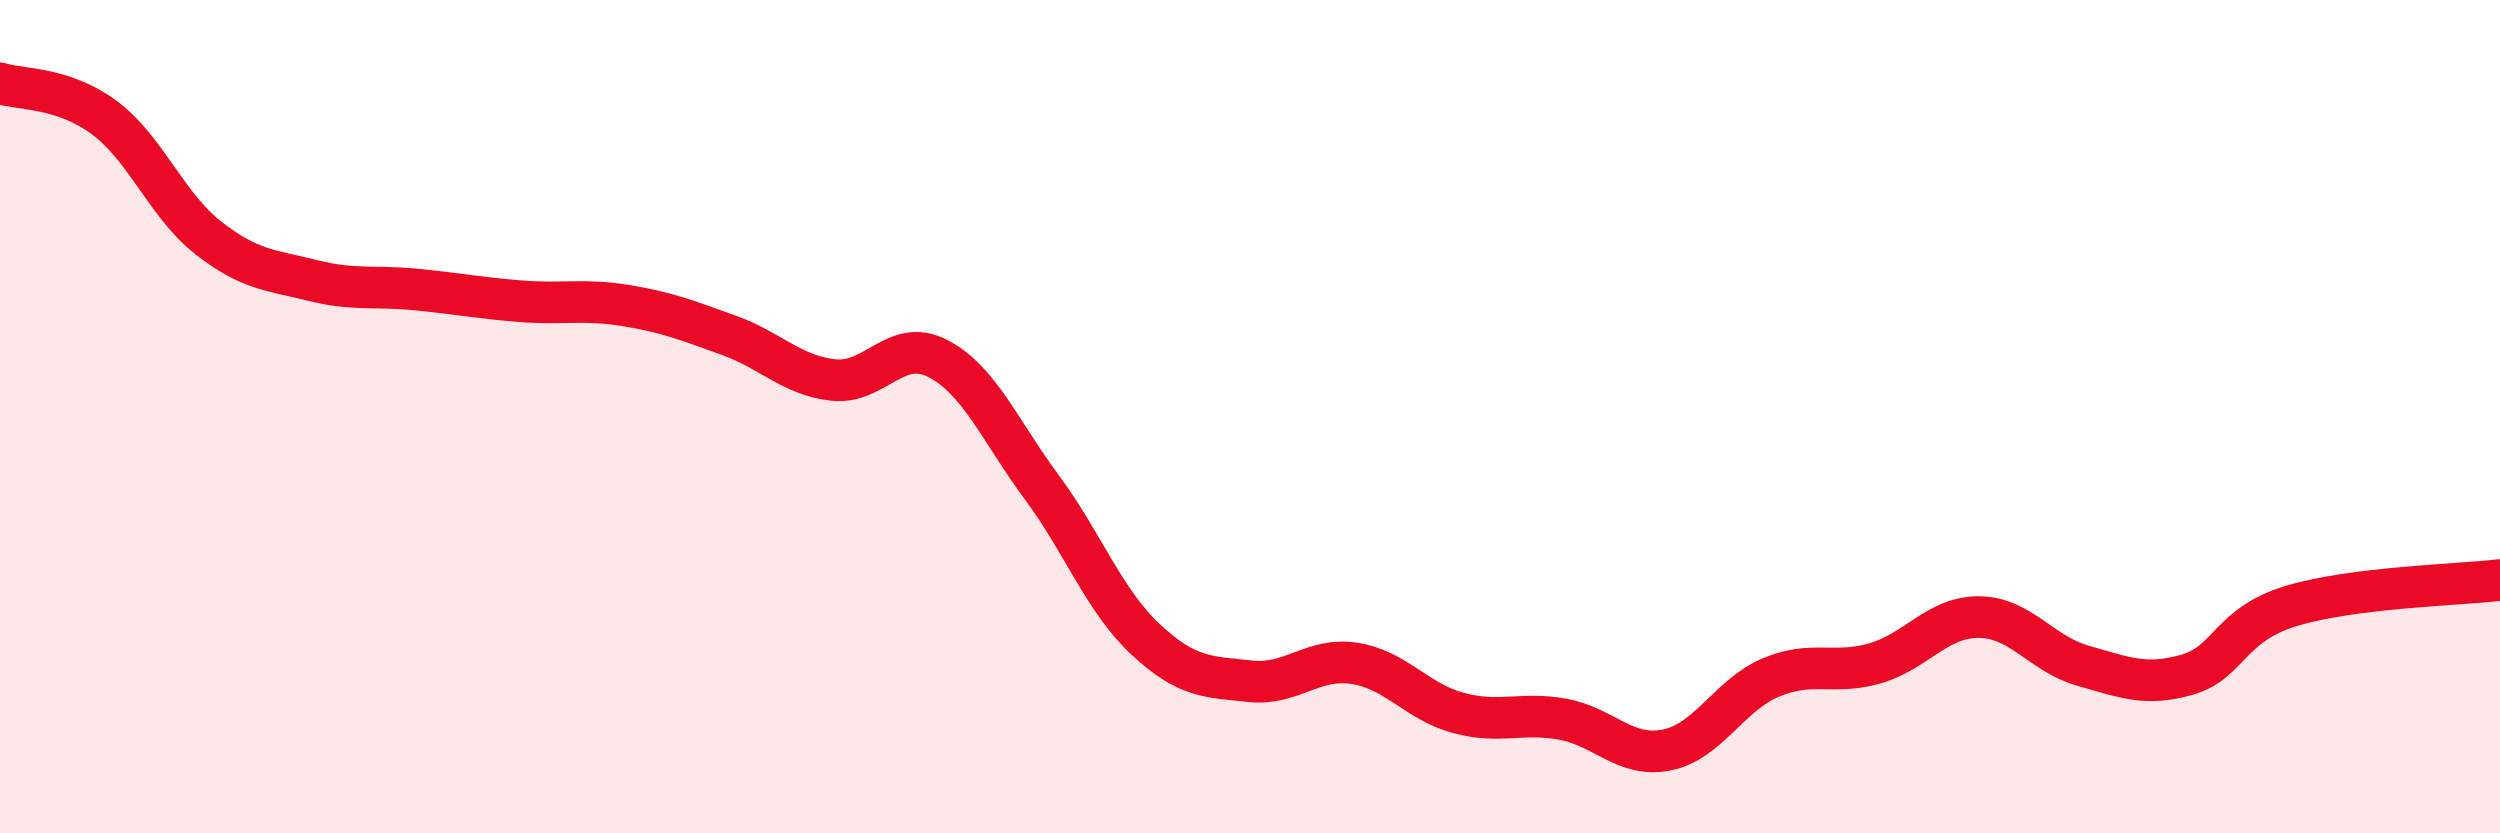
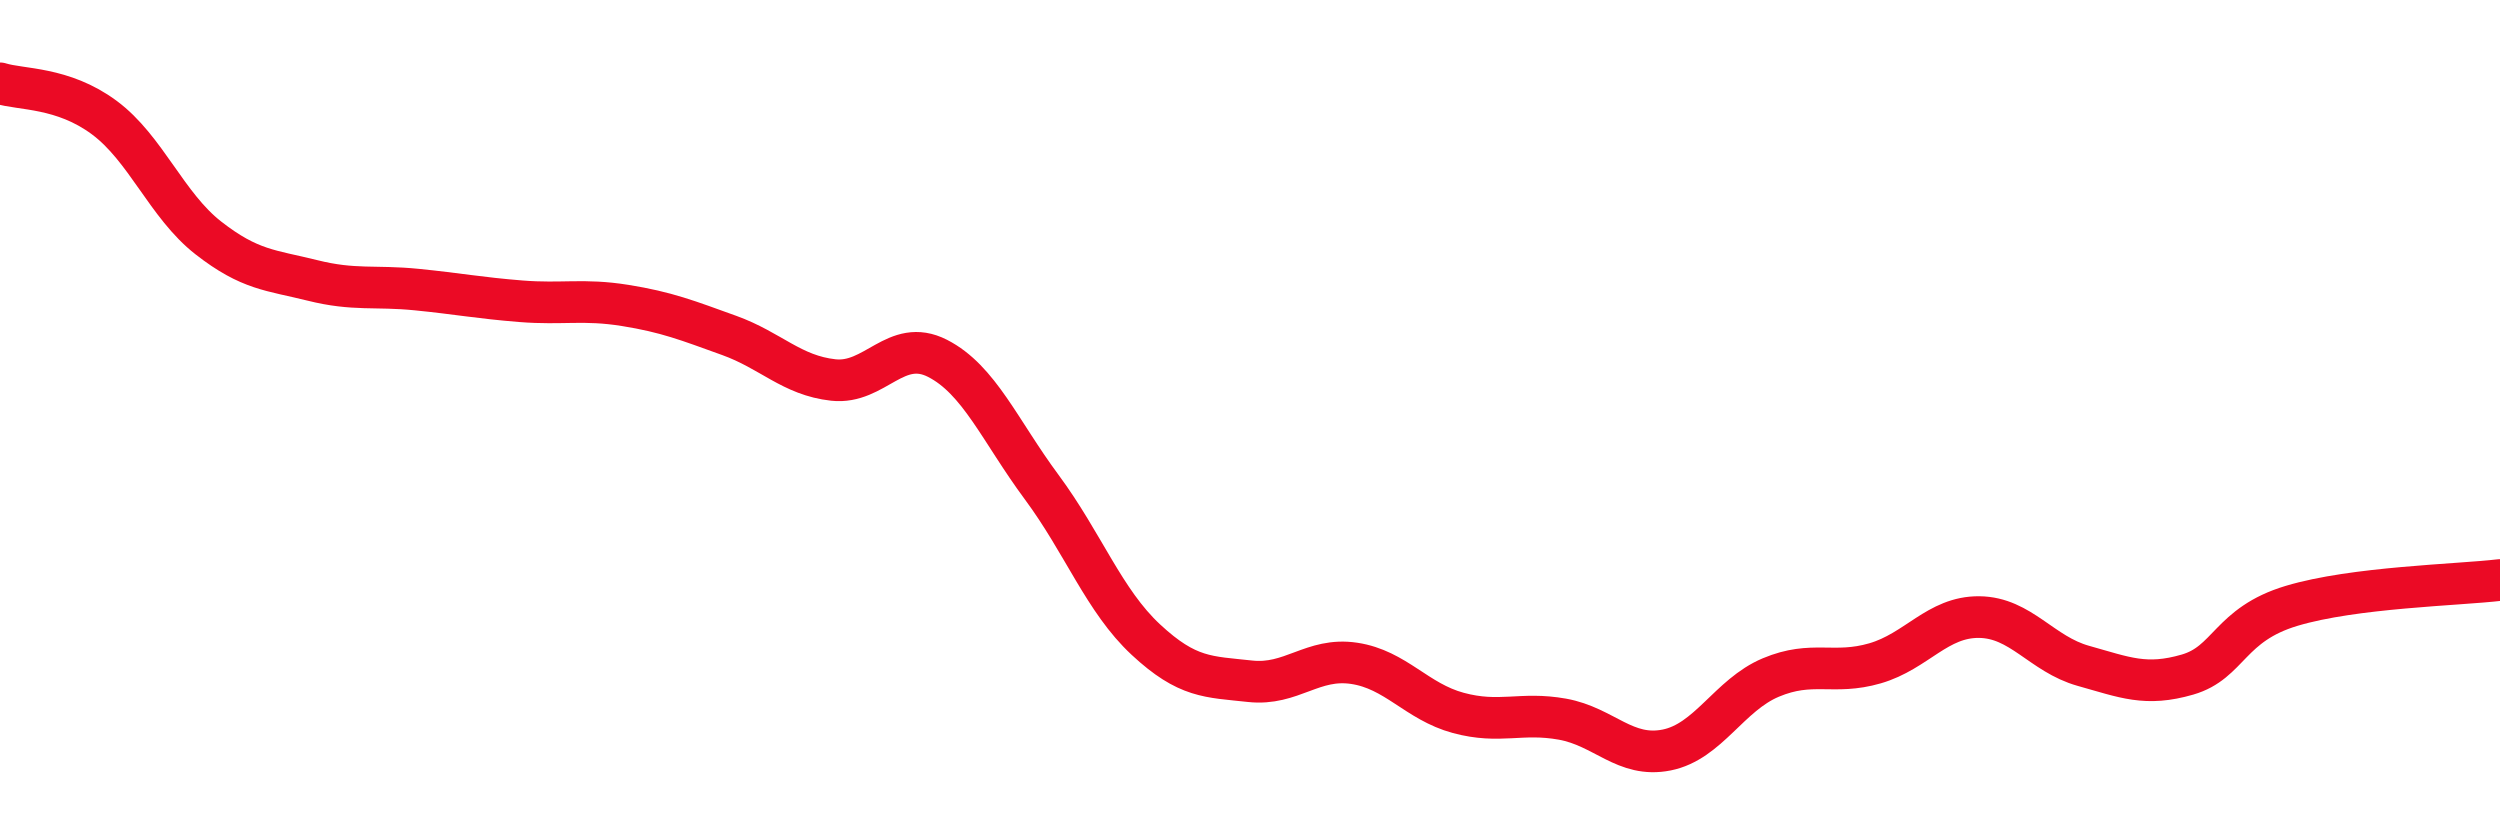
<svg xmlns="http://www.w3.org/2000/svg" width="60" height="20" viewBox="0 0 60 20">
-   <path d="M 0,2 C 0.5,2.16 1.5,2.08 2.5,2.82 C 3.5,3.56 4,4.93 5,5.71 C 6,6.49 6.5,6.48 7.5,6.73 C 8.5,6.98 9,6.85 10,6.95 C 11,7.05 11.5,7.15 12.5,7.23 C 13.5,7.31 14,7.17 15,7.33 C 16,7.49 16.5,7.69 17.5,8.05 C 18.5,8.41 19,9.01 20,9.12 C 21,9.23 21.5,8.09 22.5,8.6 C 23.5,9.11 24,10.34 25,11.69 C 26,13.04 26.5,14.42 27.5,15.35 C 28.5,16.28 29,16.24 30,16.35 C 31,16.46 31.5,15.77 32.5,15.92 C 33.5,16.07 34,16.84 35,17.11 C 36,17.38 36.5,17.08 37.5,17.26 C 38.5,17.44 39,18.2 40,18 C 41,17.8 41.5,16.68 42.5,16.26 C 43.5,15.84 44,16.21 45,15.92 C 46,15.63 46.5,14.8 47.5,14.81 C 48.5,14.82 49,15.7 50,15.98 C 51,16.26 51.5,16.48 52.5,16.19 C 53.5,15.9 53.5,14.99 55,14.54 C 56.5,14.09 59,14.04 60,13.92L60 20L0 20Z" fill="#EB0A25" opacity="0.1" stroke-linecap="round" stroke-linejoin="round" />
  <path d="M 0,2 C 0.5,2.16 1.5,2.08 2.5,2.82 C 3.5,3.56 4,4.93 5,5.71 C 6,6.49 6.5,6.48 7.5,6.73 C 8.5,6.98 9,6.85 10,6.95 C 11,7.05 11.5,7.15 12.5,7.23 C 13.5,7.31 14,7.17 15,7.33 C 16,7.49 16.5,7.69 17.5,8.05 C 18.5,8.41 19,9.01 20,9.12 C 21,9.23 21.5,8.09 22.5,8.6 C 23.5,9.11 24,10.34 25,11.69 C 26,13.04 26.5,14.42 27.5,15.35 C 28.5,16.28 29,16.24 30,16.35 C 31,16.46 31.5,15.77 32.5,15.92 C 33.5,16.07 34,16.84 35,17.11 C 36,17.38 36.5,17.08 37.5,17.26 C 38.5,17.44 39,18.2 40,18 C 41,17.8 41.5,16.68 42.5,16.26 C 43.5,15.84 44,16.21 45,15.92 C 46,15.63 46.5,14.8 47.5,14.81 C 48.5,14.82 49,15.7 50,15.98 C 51,16.26 51.5,16.48 52.5,16.19 C 53.5,15.9 53.5,14.99 55,14.54 C 56.5,14.09 59,14.04 60,13.92" stroke="#EB0A25" stroke-width="1" fill="none" stroke-linecap="round" stroke-linejoin="round" />
</svg>